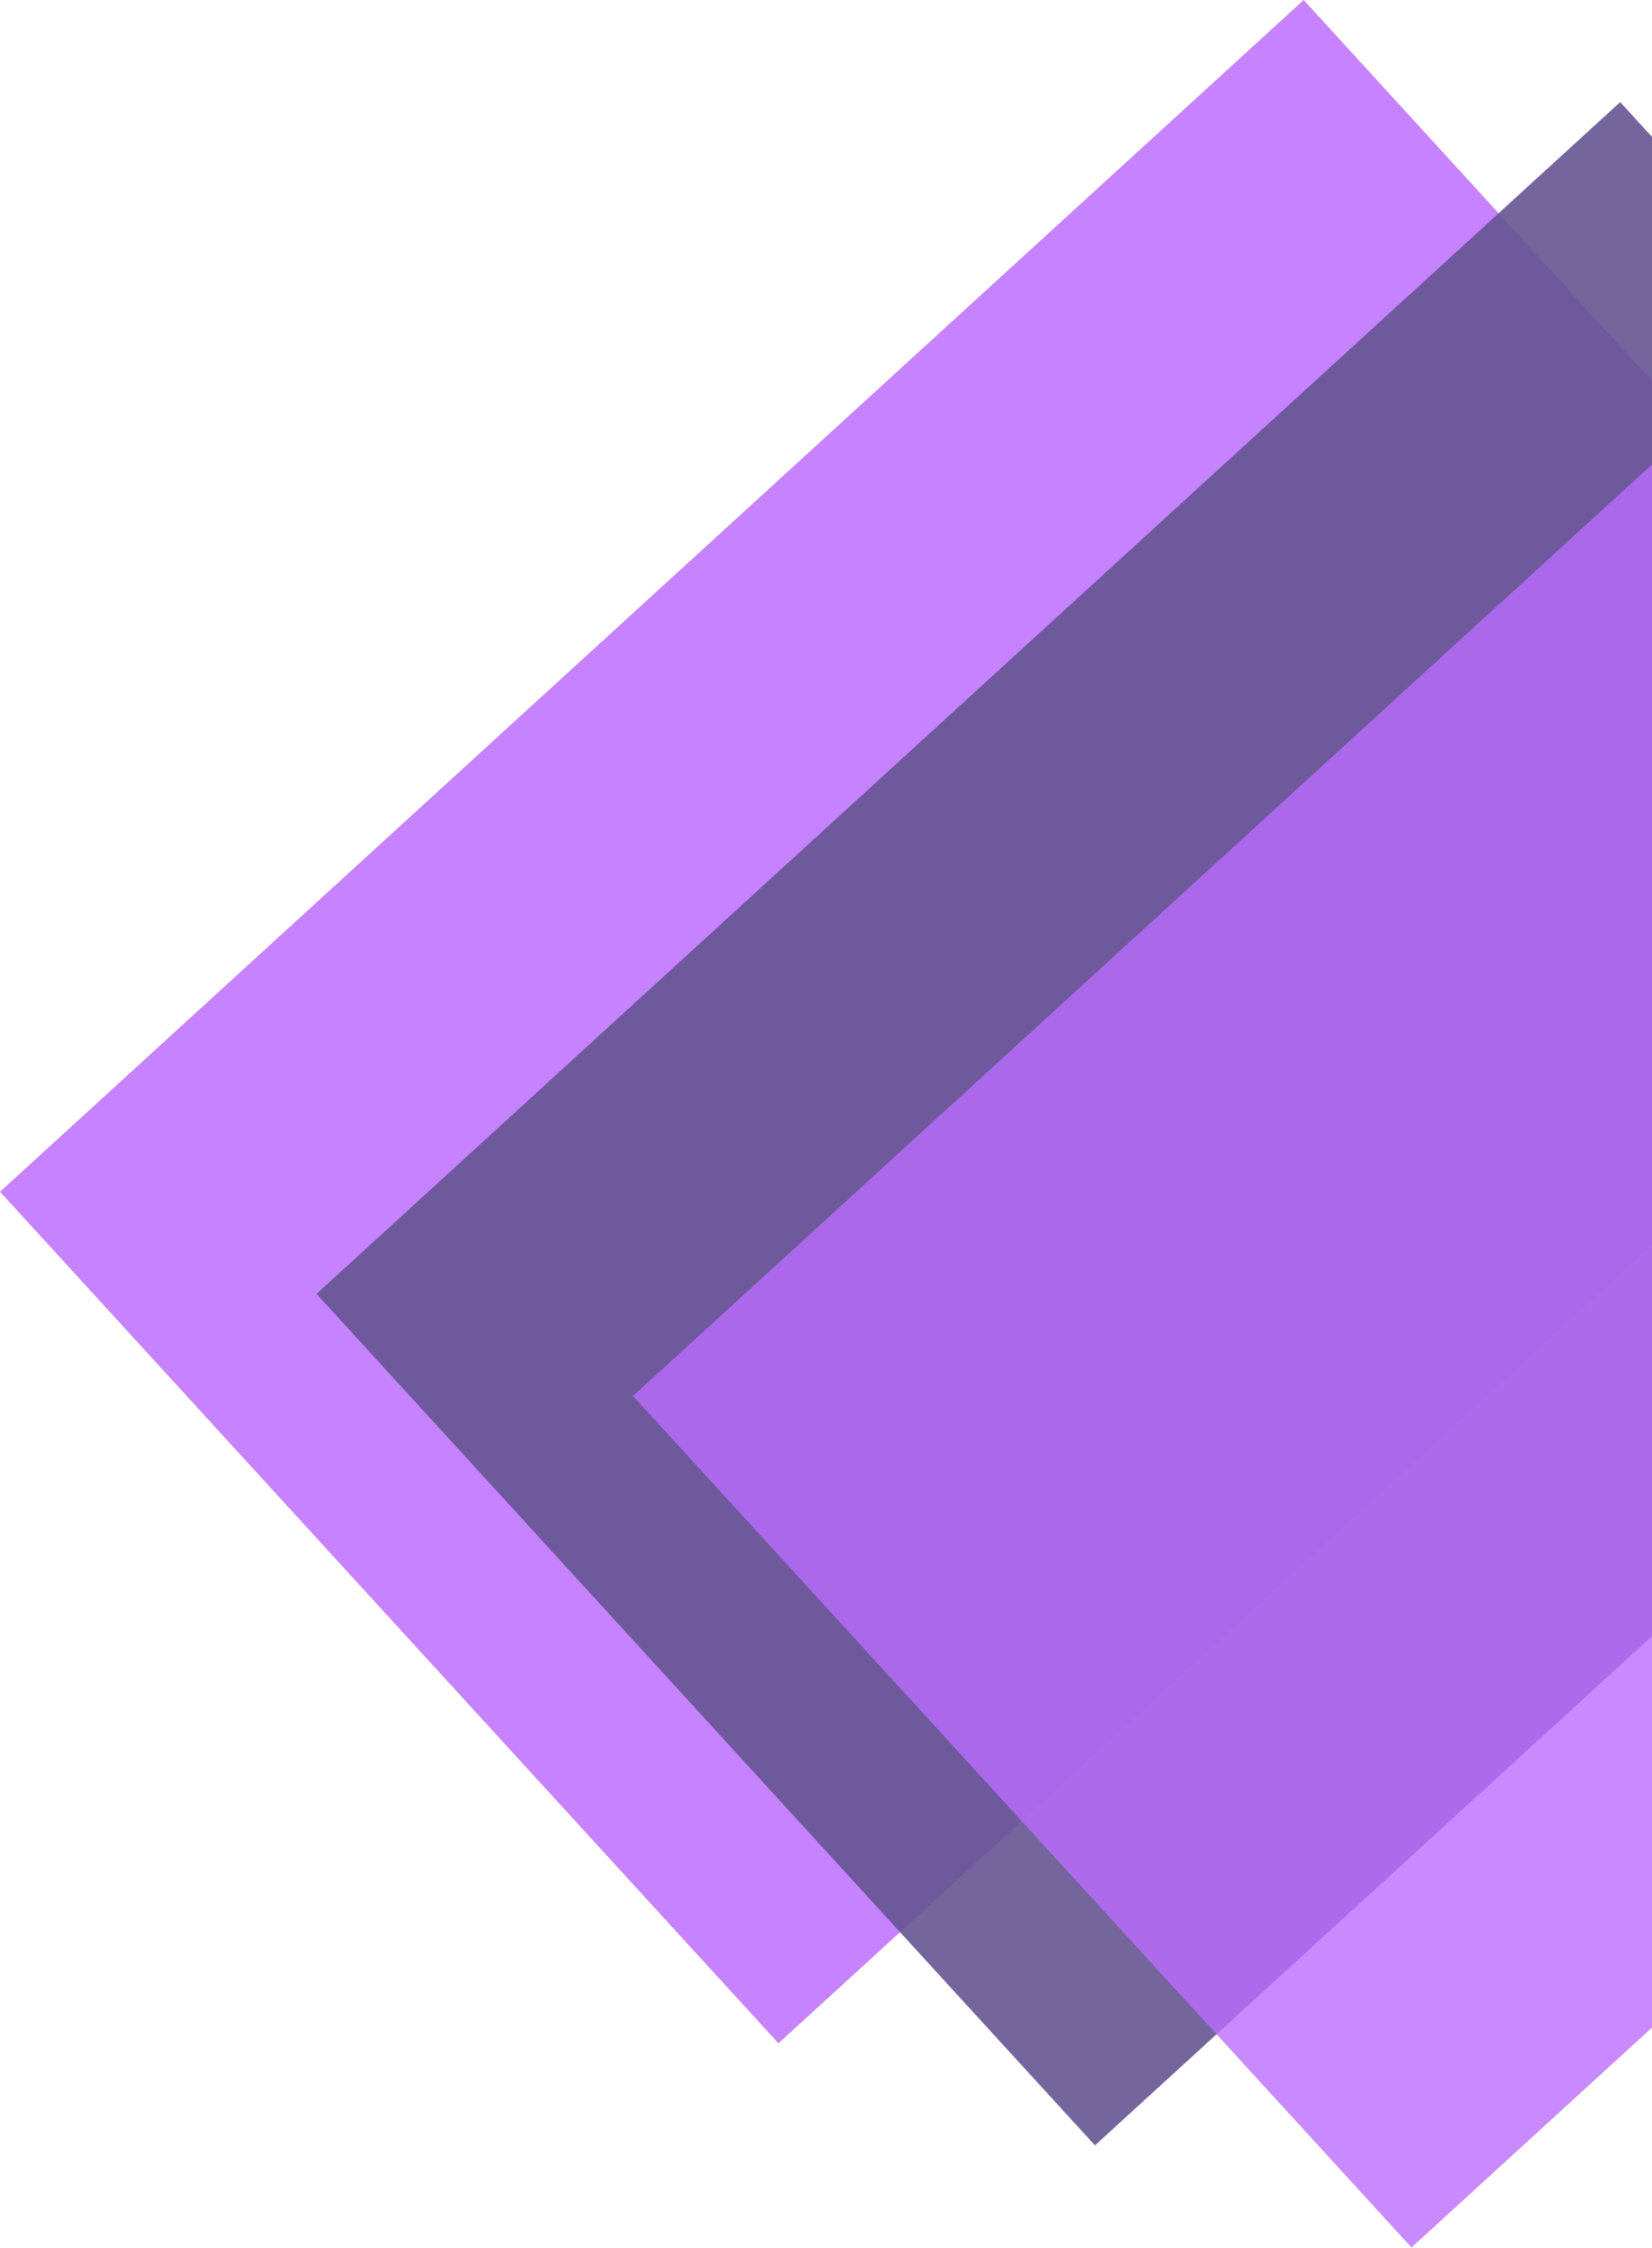
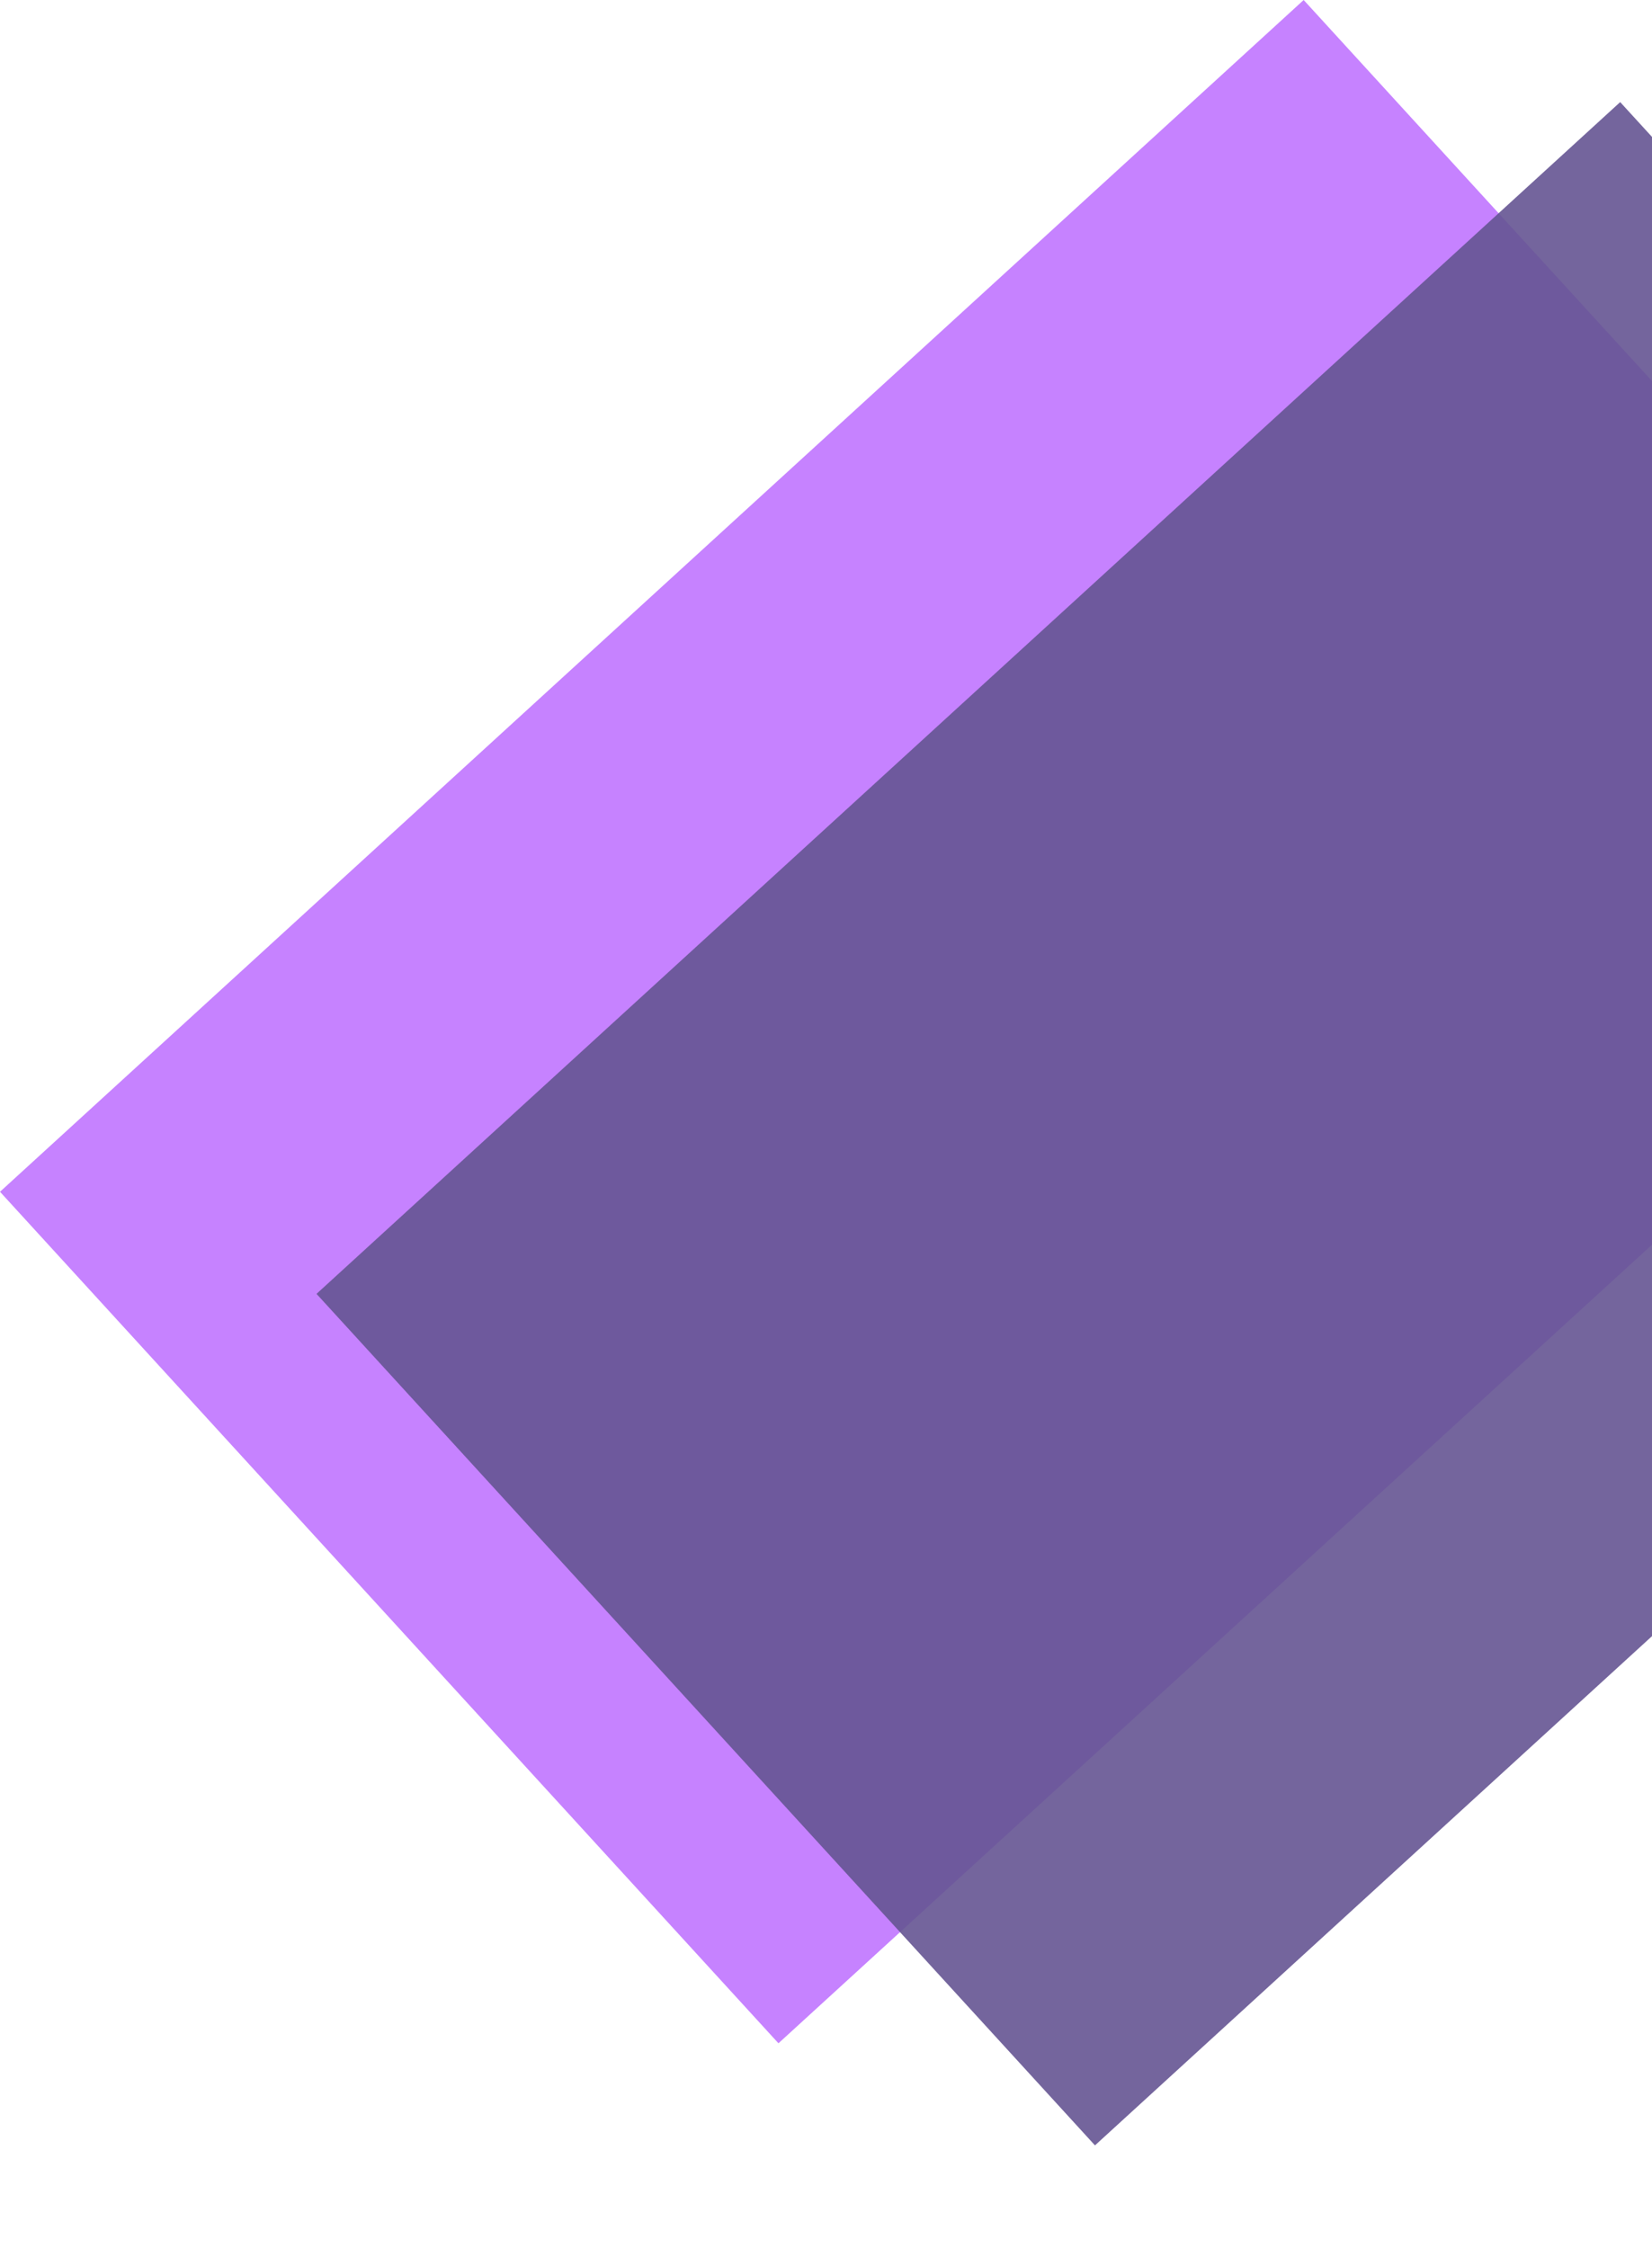
<svg xmlns="http://www.w3.org/2000/svg" width="438" height="596" viewBox="0 0 438 596" fill="none">
  <rect opacity="0.85" y="315.984" width="468.314" height="305.893" transform="rotate(-42.433 0 315.984)" fill="#BC6CFF" />
  <rect opacity="0.9" x="83.918" y="343.054" width="468.314" height="305.893" transform="rotate(-42.433 83.918 343.054)" fill="#655593" />
-   <rect opacity="0.8" x="167.835" y="370.124" width="468.314" height="305.893" transform="rotate(-42.433 167.835 370.124)" fill="#BC6CFF" />
</svg>